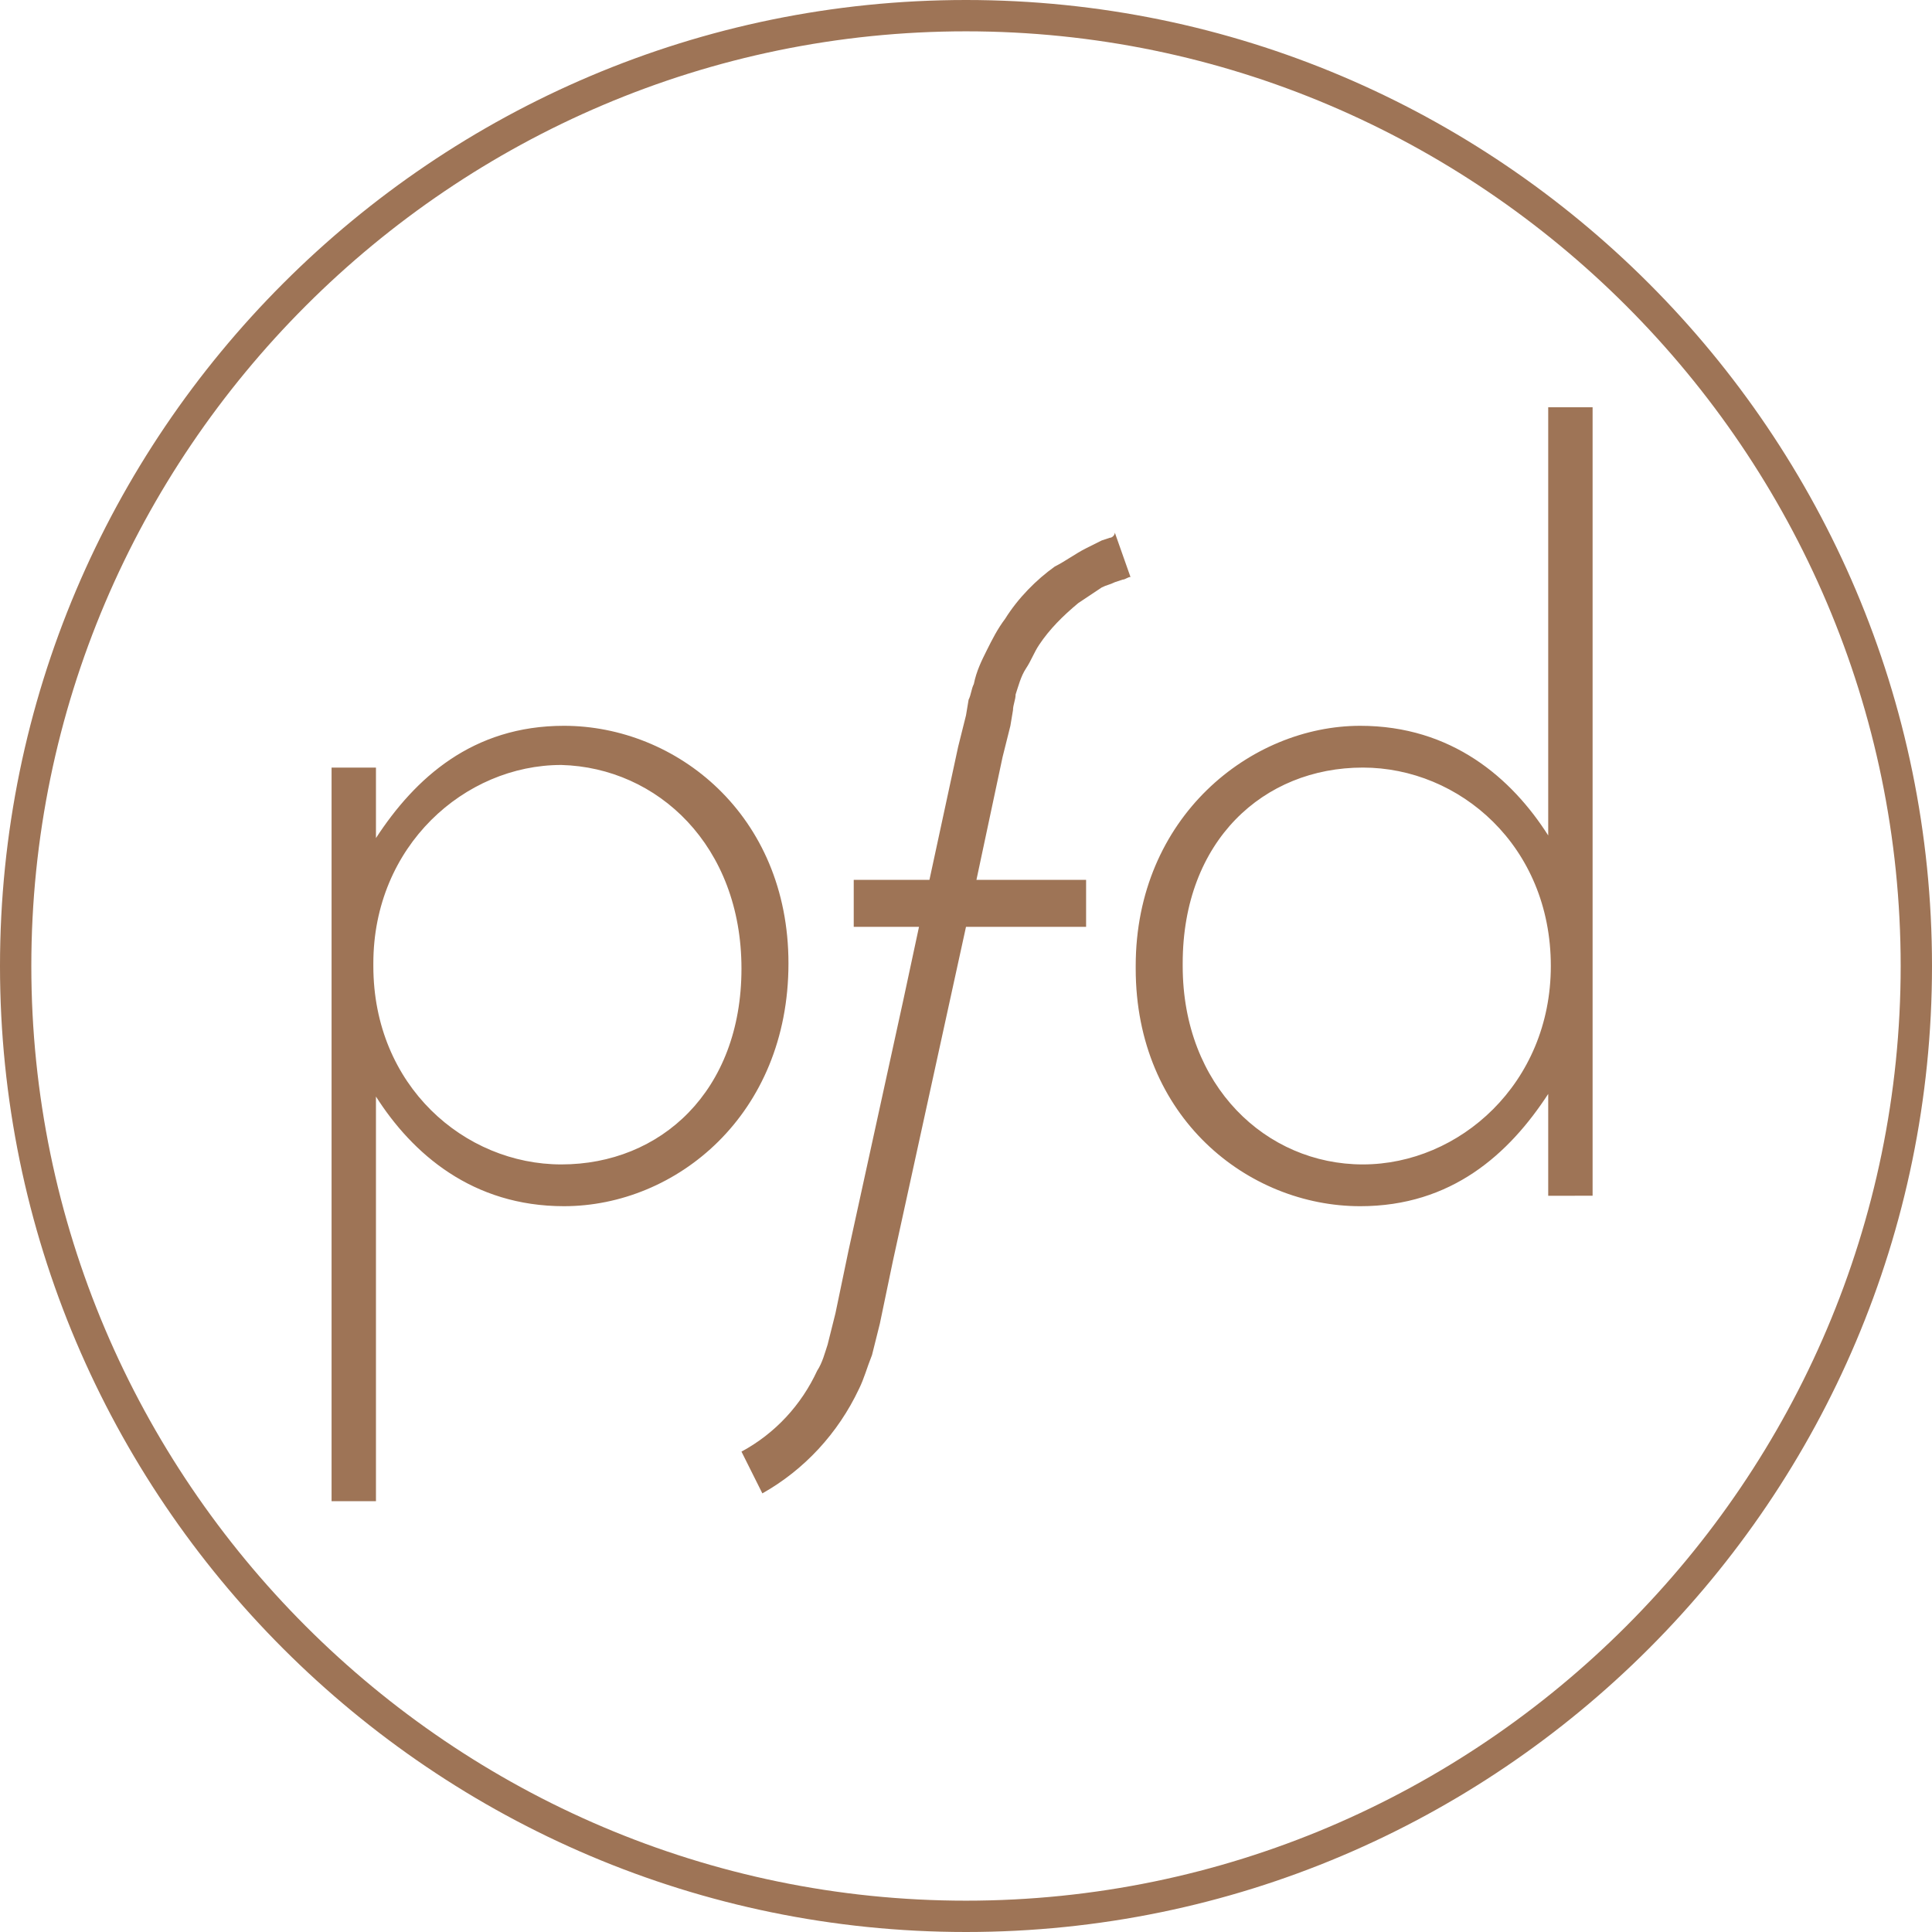
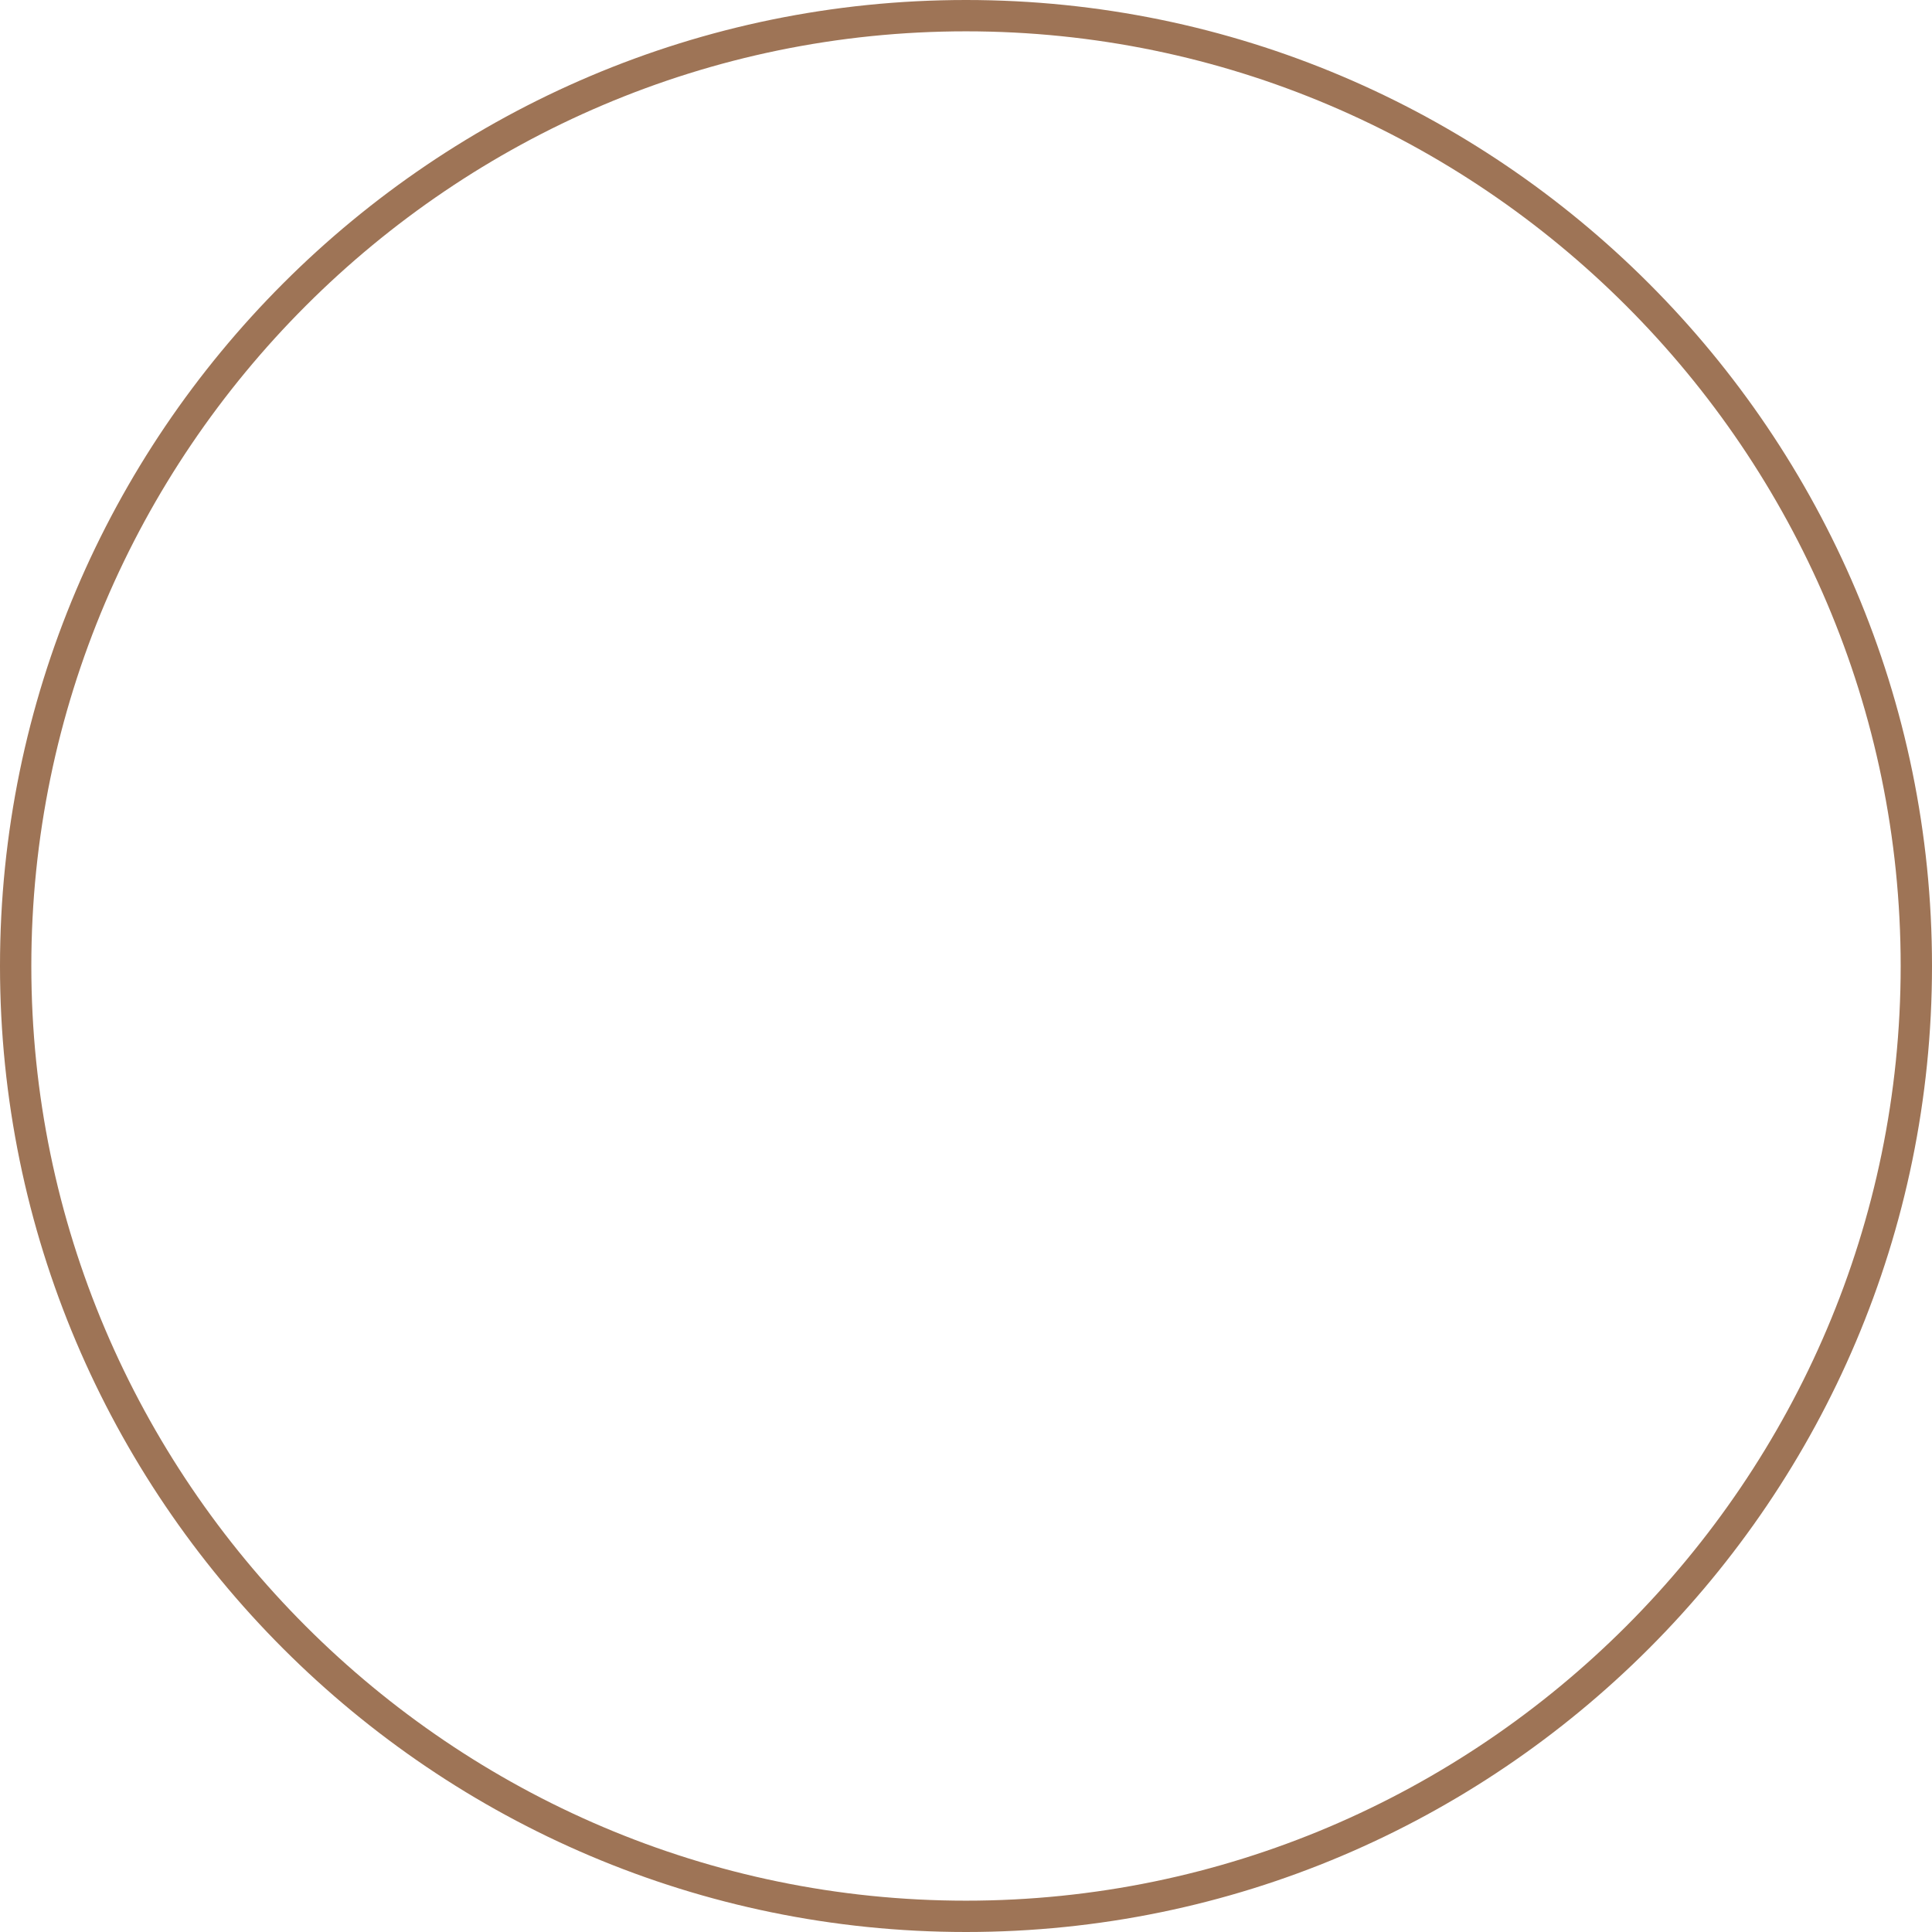
<svg xmlns="http://www.w3.org/2000/svg" id="Layer_1" viewBox="0 0 74 74">
  <style>.st0{fill:#9e7456}</style>
-   <path class="st0" d="M59.3 32c-1.4-2.2-3.7-4.2-7.2-4.2-4.2 0-8.6 3.5-8.6 9.2v.1c0 5.7 4.3 9.1 8.6 9.1 3.5 0 5.7-2 7.2-4.3v3.9H61V15.6h-1.7V32zm.1 5c0 4.5-3.5 7.6-7.2 7.6s-6.9-3-6.9-7.6v-.1c0-4.7 3.1-7.5 6.9-7.5 3.7 0 7.2 3 7.2 7.6zm-29.2-.1c0-5.7-4.3-9.1-8.6-9.1-3.5 0-5.7 2-7.2 4.3v-2.7h-1.7v28.1h1.7V42c1.4 2.2 3.7 4.2 7.2 4.2 4.3 0 8.6-3.5 8.6-9.3zm-1.8.2c0 4.7-3.1 7.5-6.9 7.5-3.7 0-7.2-3-7.2-7.6v-.1c0-4.5 3.5-7.6 7.2-7.6 3.7.1 6.9 3.1 6.9 7.8zm14.1-16.5l-.3.1-.6.3c-.4.2-.8.5-1.2.7-.7.5-1.4 1.2-1.9 2-.3.4-.5.8-.7 1.2-.2.4-.4.8-.5 1.3-.1.2-.1.4-.2.6l-.1.6-.3 1.2-1.1 5.1h-2.9v1.8h2.5l-.6 2.8-2.1 9.6-.5 2.4-.3 1.2c-.1.3-.2.7-.4 1-.6 1.3-1.6 2.4-2.9 3.1l.8 1.6c1.6-.9 2.9-2.3 3.7-4 .2-.4.3-.8.5-1.3l.3-1.2.5-2.4 2.1-9.6.7-3.2h4.6v-1.8h-4.2l1-4.7.3-1.2.1-.6c0-.2.1-.4.1-.6.1-.3.2-.7.4-1 .2-.3.3-.6.5-.9.4-.6.9-1.1 1.5-1.6l.9-.6c.2-.1.3-.1.5-.2l.3-.1c.1 0 .2-.1.3-.1l-.6-1.7c0 .1-.1.2-.2.2z" />
  <path class="st0" d="M37 0C16.6 0 0 16.6 0 37s16.6 37 37 37 37-16.6 37-37S57.4 0 37 0zm35.8 37c0 19.7-16.1 35.8-35.8 35.8C17.3 72.8 1.2 56.7 1.2 37S17.3 1.2 37 1.2c19.7 0 35.8 16.1 35.8 35.8z" />
</svg>